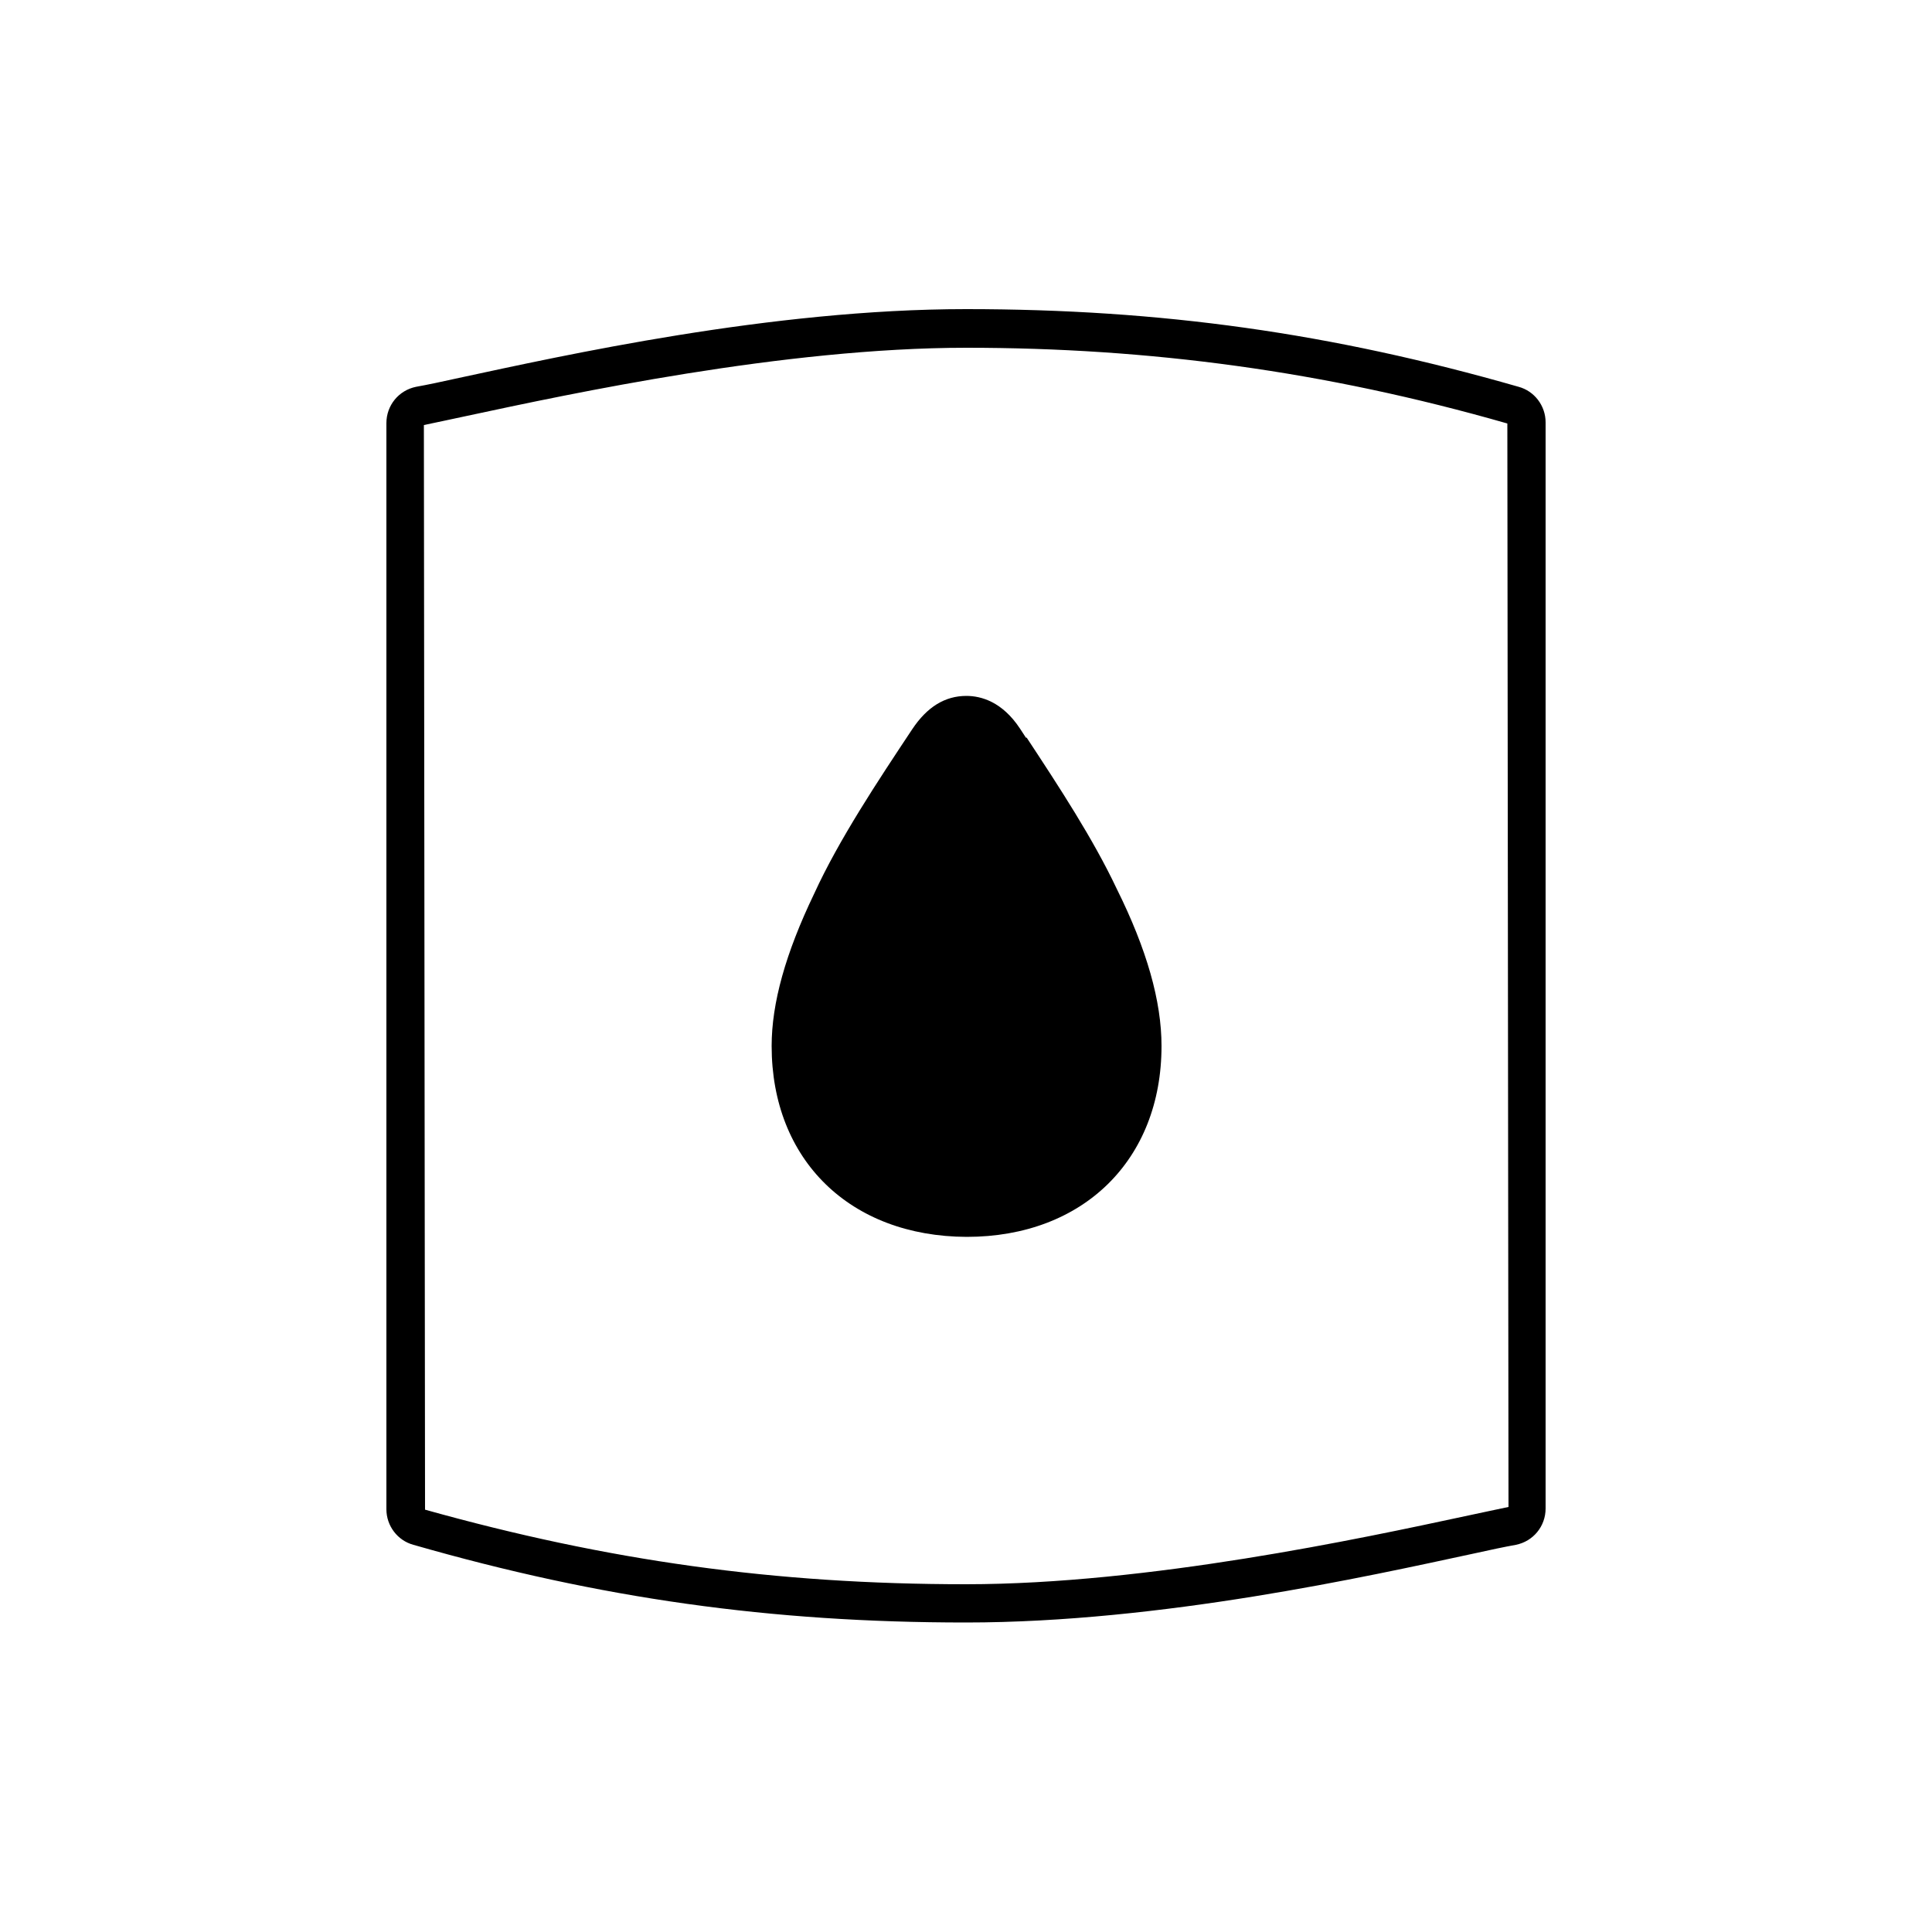
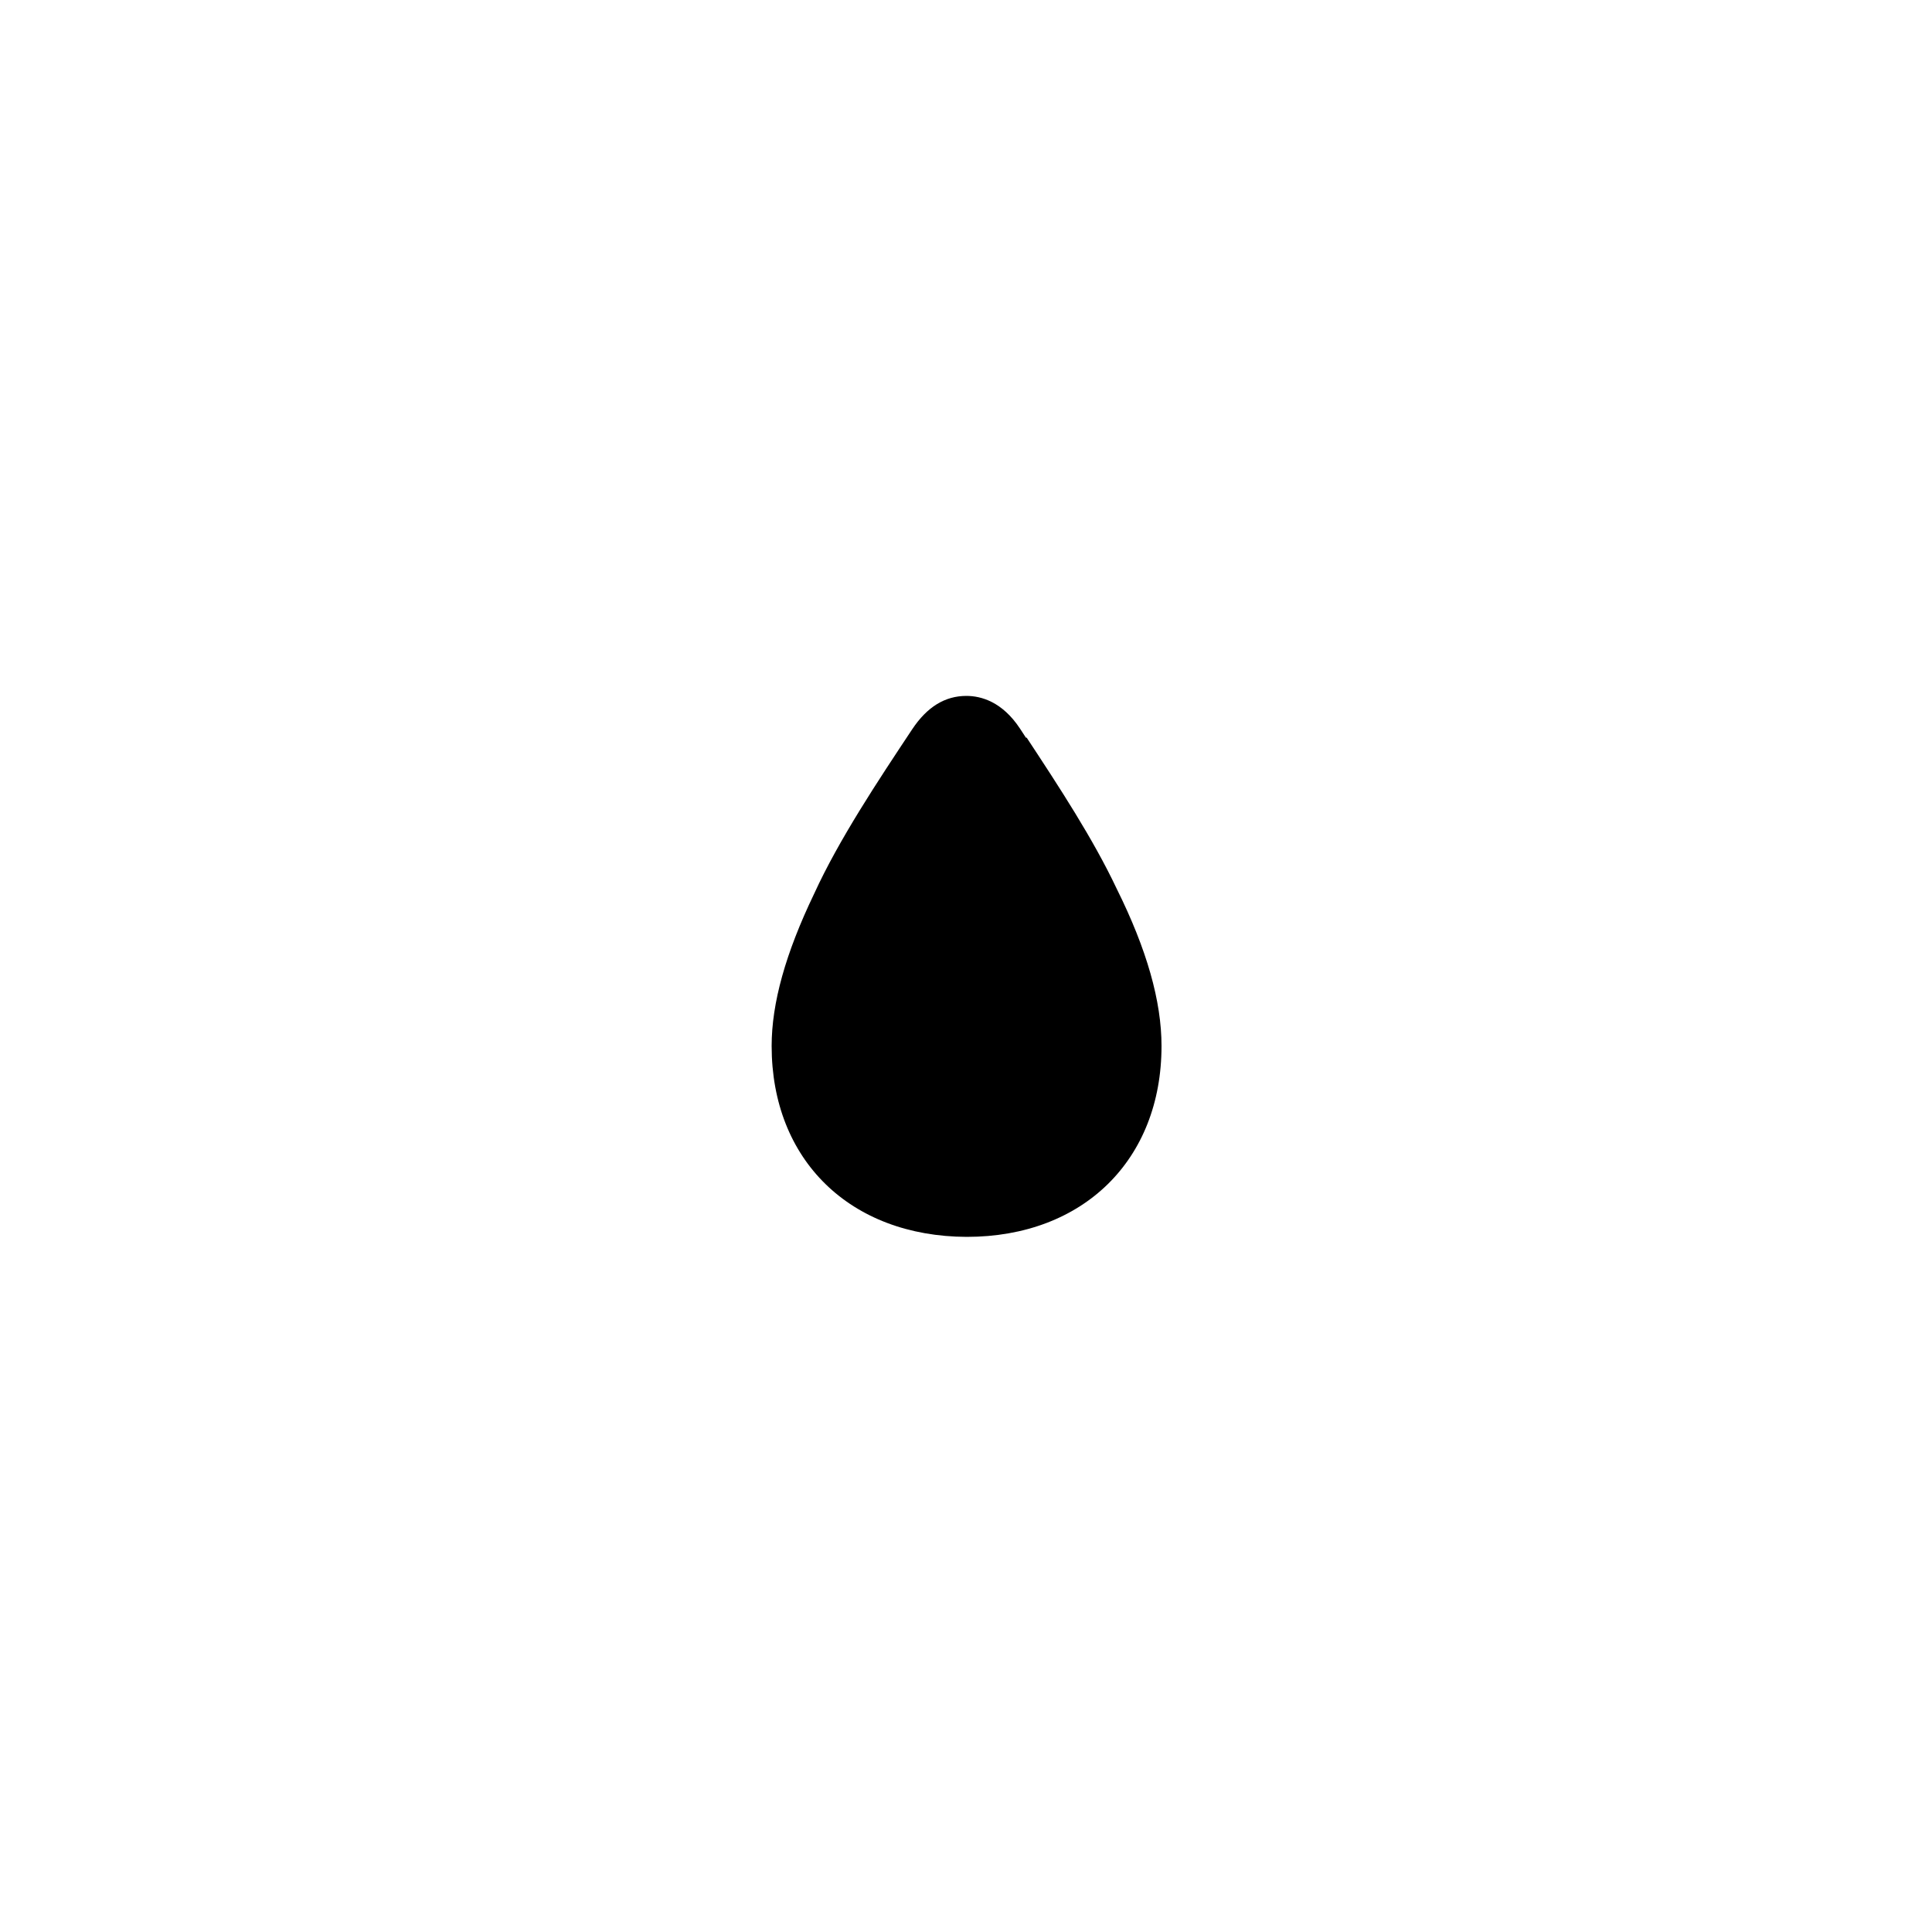
<svg xmlns="http://www.w3.org/2000/svg" id="Layer_2" viewBox="0 0 50 50">
  <defs>
    <style>.cls-1{fill:none;}.cls-1,.cls-2{stroke-width:0px;}.cls-2{fill:#000;}</style>
  </defs>
  <g id="Layer_1-2">
    <rect class="cls-1" width="50" height="50" />
-     <path class="cls-2" d="M39.3,10.01c-4.84-1.39-9.25-2.01-14.3-2.01s-10.42,1.2-13.12,1.78c-.45.1-.83.18-1.11.23-.45.09-.77.48-.77.94v28.11c0,.43.29.81.7.92,4.84,1.39,9.25,2.01,14.3,2.01s10.42-1.2,13.12-1.78c.45-.1.83-.18,1.11-.23.45-.09.77-.48.77-.94V10.93c0-.43-.29-.81-.7-.92ZM37.91,39.24c-2.66.57-8.19,1.76-12.91,1.76-4.95,0-9.28-.61-14-1.93l-.03-28.07c.28-.06.67-.14,1.13-.24,2.66-.57,8.19-1.76,12.91-1.76s9.26.6,14,1.96l.03,28.04c-.28.06-.67.14-1.13.24Z" />
    <path class="cls-2" d="M26.55,19.09l-.15-.23c-.46-.7-1.01-.85-1.39-.85-.56,0-1.02.29-1.4.86-.89,1.34-1.9,2.86-2.54,4.26-.74,1.54-1.1,2.83-1.1,3.94,0,2.95,2.03,4.93,5.05,4.94,3.01,0,5.04-1.99,5.04-4.94,0-1.16-.38-2.5-1.16-4.07-.61-1.29-1.48-2.62-2.33-3.91Z" />
  </g>
</svg>